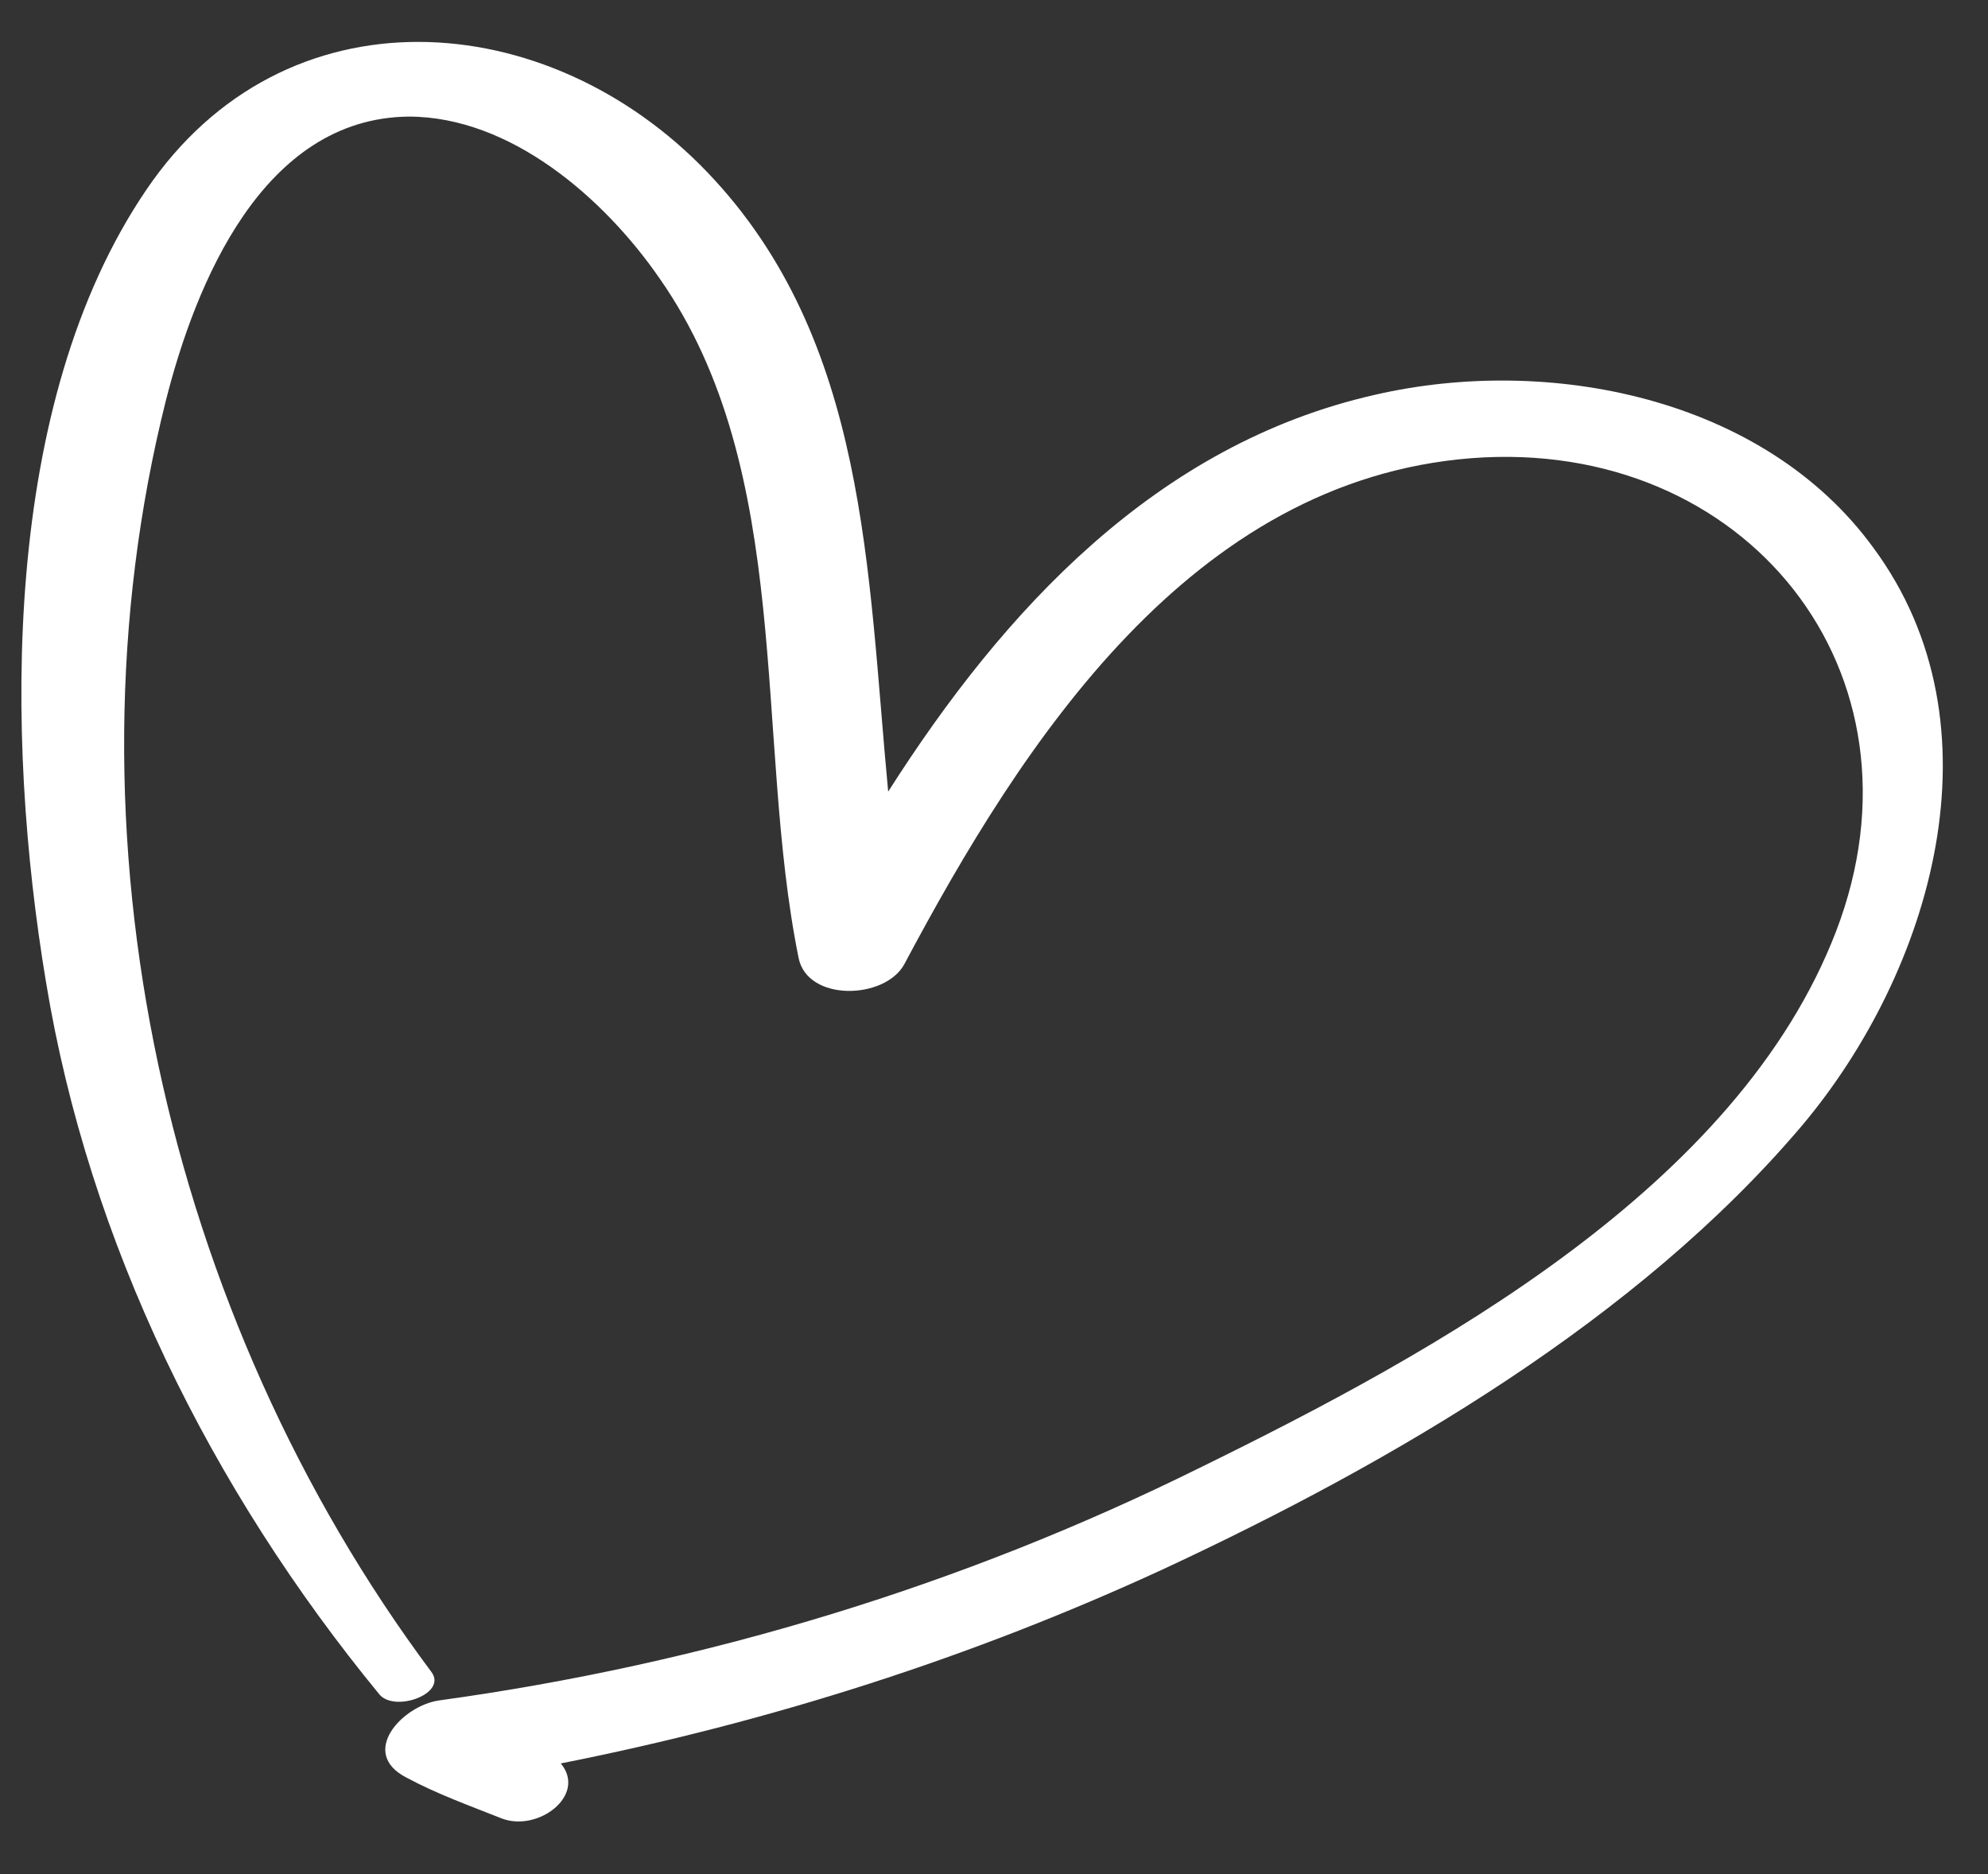
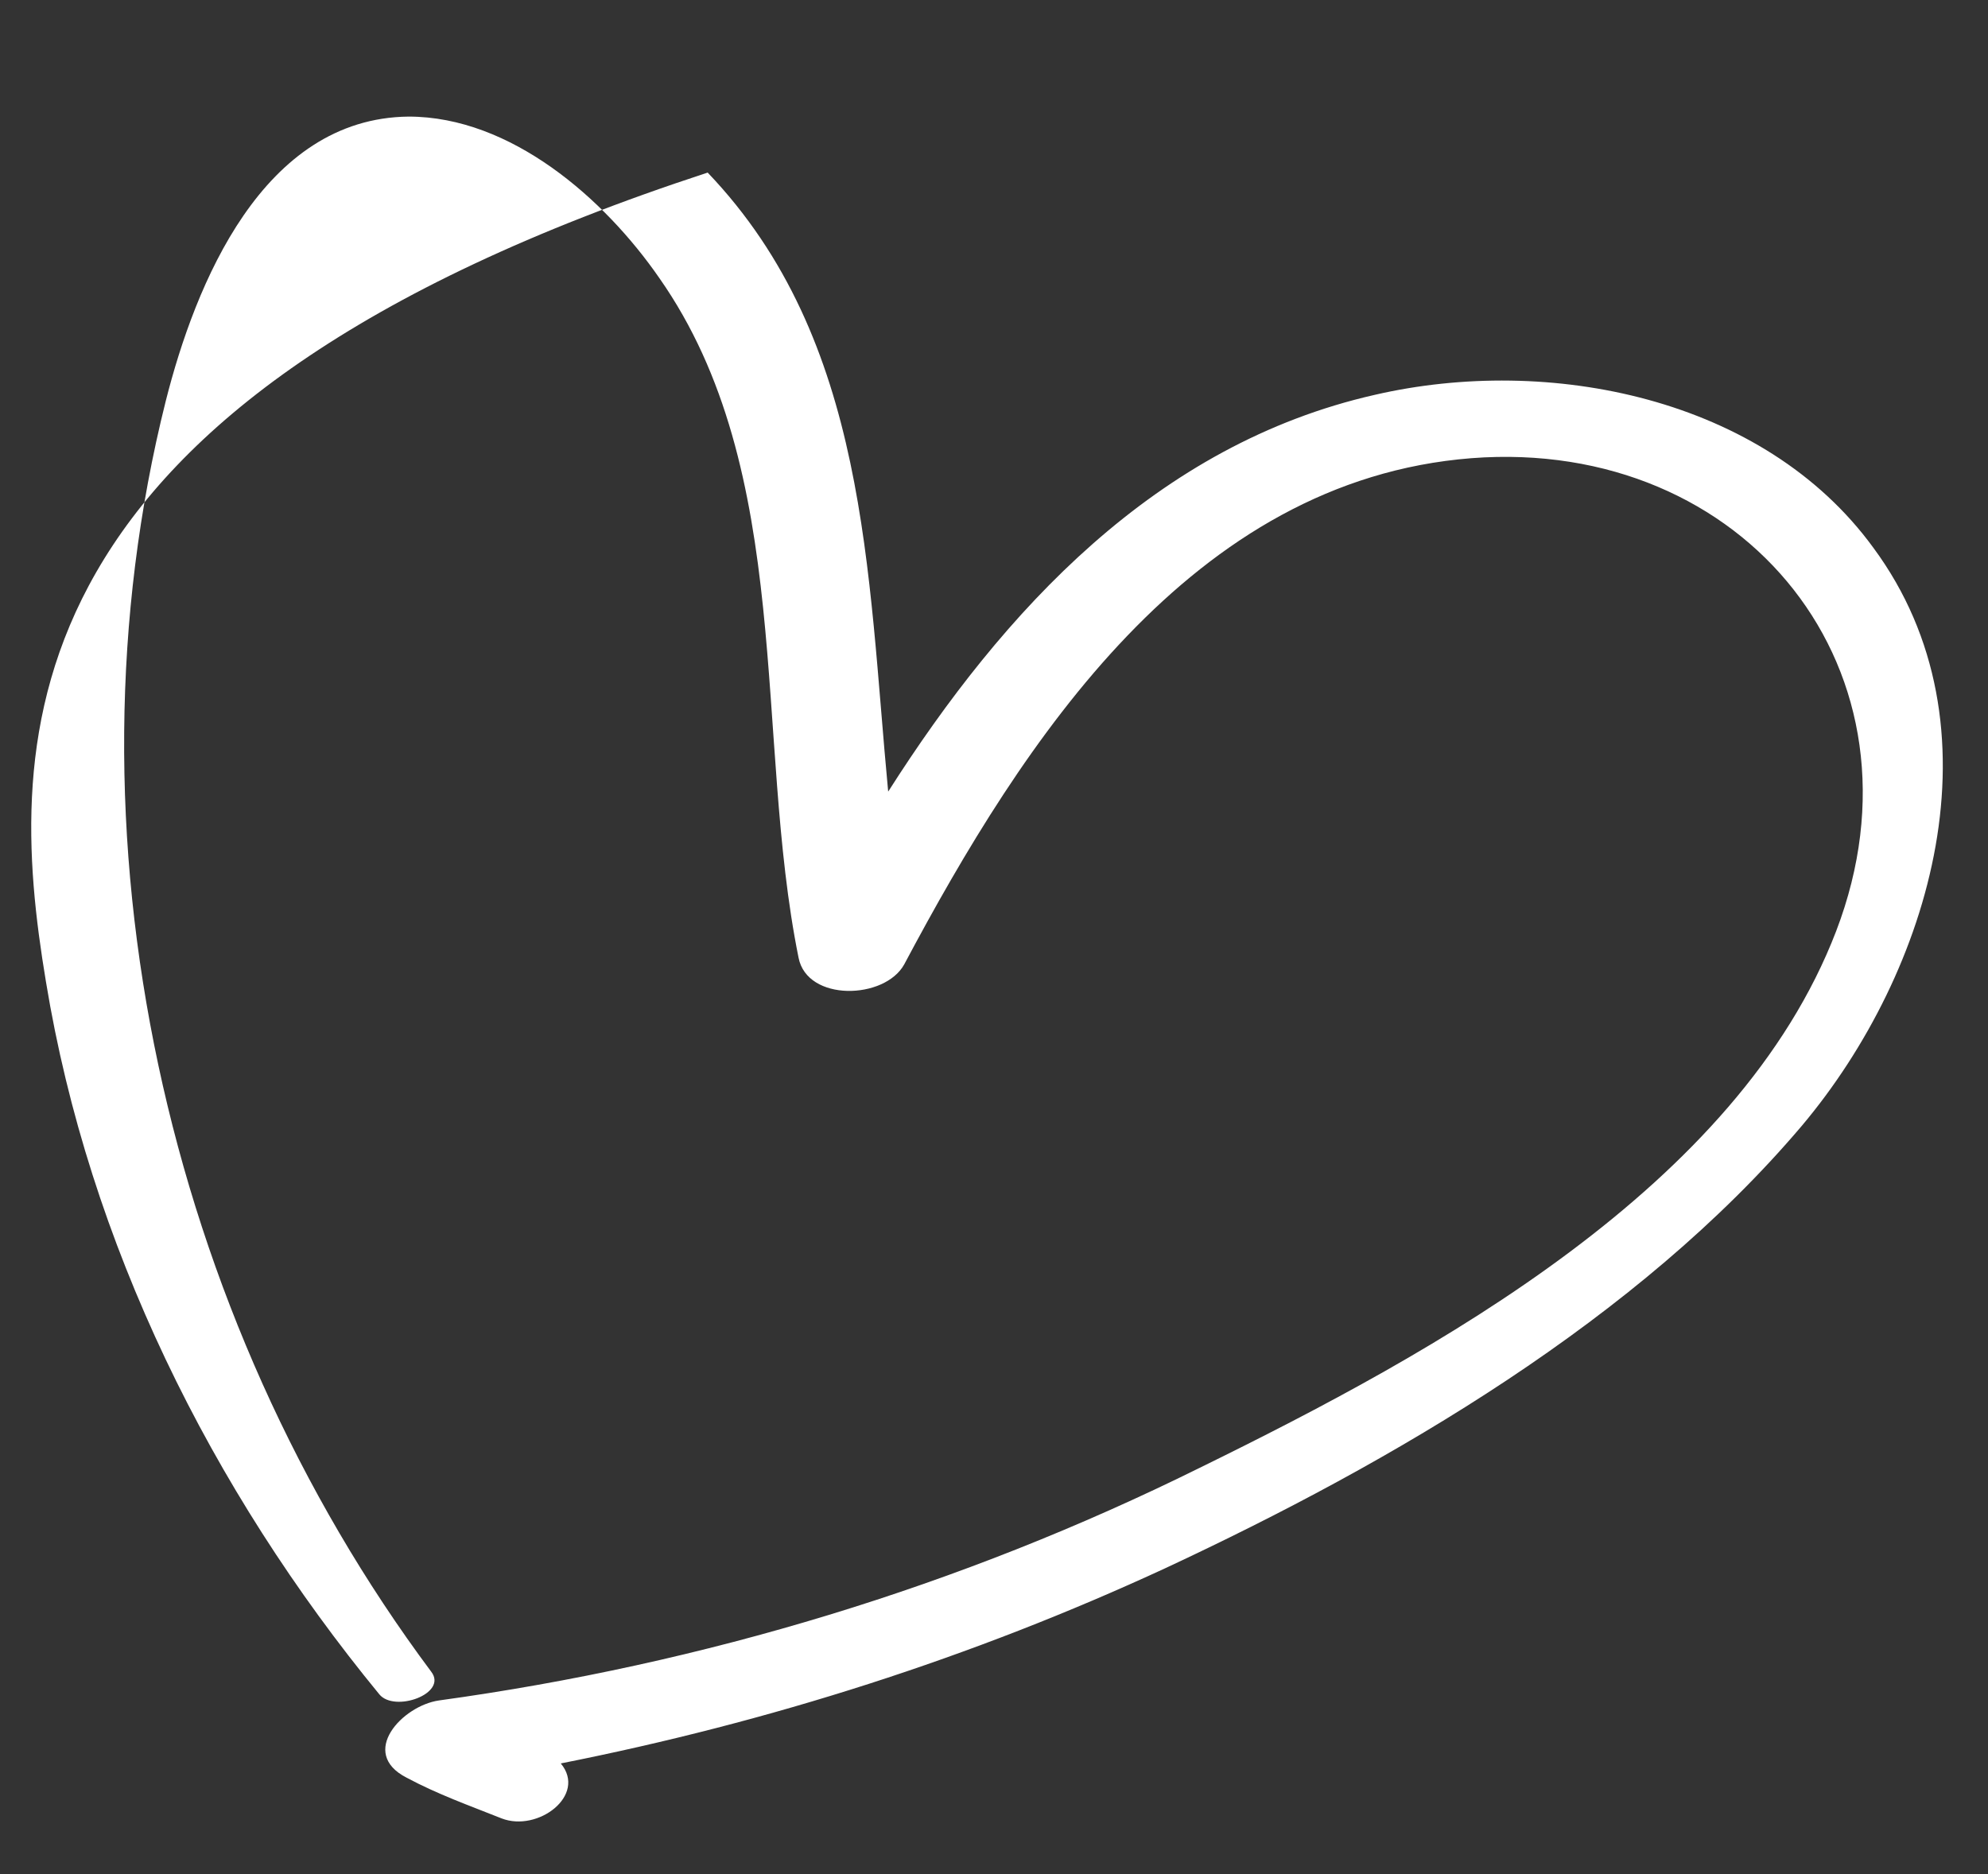
<svg xmlns="http://www.w3.org/2000/svg" width="35" height="33" viewBox="0 0 35 33" fill="none">
  <rect x="0" y="0" width="35" height="33" fill="#333333" stroke="none" />
-   <path d="M32.981 9.644C31.048 6.99 27.261 6.247 24.206 6.952C20.358 7.824 17.671 10.743 15.637 13.939C15.269 10.066 15.283 5.995 12.459 3.039C9.635 0.082 5.002 -0.242 2.575 3.344C0.019 7.108 0.089 12.963 0.809 17.287C1.565 21.892 3.713 26.223 6.678 29.834C6.946 30.161 7.89 29.822 7.592 29.436C2.917 23.168 1.011 14.666 2.918 7.062C3.438 5.004 4.622 2.079 7.195 2.053C8.994 2.054 10.64 3.495 11.608 4.896C13.996 8.302 13.274 12.981 14.059 16.863C14.21 17.642 15.577 17.605 15.92 16.98C18.012 13.046 20.974 8.456 25.904 8.068C30.729 7.696 34.07 11.839 32.327 16.395C30.597 20.906 25.277 23.808 21.113 25.85C16.913 27.93 12.393 29.3 7.729 29.942C7.084 30.034 6.307 30.865 7.157 31.301C7.706 31.595 8.261 31.792 8.831 32.019C9.469 32.267 10.339 31.612 9.873 31.051C13.553 30.322 17.112 29.188 20.513 27.615C24.524 25.744 28.834 23.235 31.726 19.819C34.001 17.113 35.303 12.785 32.981 9.644Z" fill="white" />
+   <path d="M32.981 9.644C31.048 6.99 27.261 6.247 24.206 6.952C20.358 7.824 17.671 10.743 15.637 13.939C15.269 10.066 15.283 5.995 12.459 3.039C0.019 7.108 0.089 12.963 0.809 17.287C1.565 21.892 3.713 26.223 6.678 29.834C6.946 30.161 7.89 29.822 7.592 29.436C2.917 23.168 1.011 14.666 2.918 7.062C3.438 5.004 4.622 2.079 7.195 2.053C8.994 2.054 10.64 3.495 11.608 4.896C13.996 8.302 13.274 12.981 14.059 16.863C14.21 17.642 15.577 17.605 15.92 16.98C18.012 13.046 20.974 8.456 25.904 8.068C30.729 7.696 34.07 11.839 32.327 16.395C30.597 20.906 25.277 23.808 21.113 25.85C16.913 27.93 12.393 29.3 7.729 29.942C7.084 30.034 6.307 30.865 7.157 31.301C7.706 31.595 8.261 31.792 8.831 32.019C9.469 32.267 10.339 31.612 9.873 31.051C13.553 30.322 17.112 29.188 20.513 27.615C24.524 25.744 28.834 23.235 31.726 19.819C34.001 17.113 35.303 12.785 32.981 9.644Z" fill="white" />
</svg>